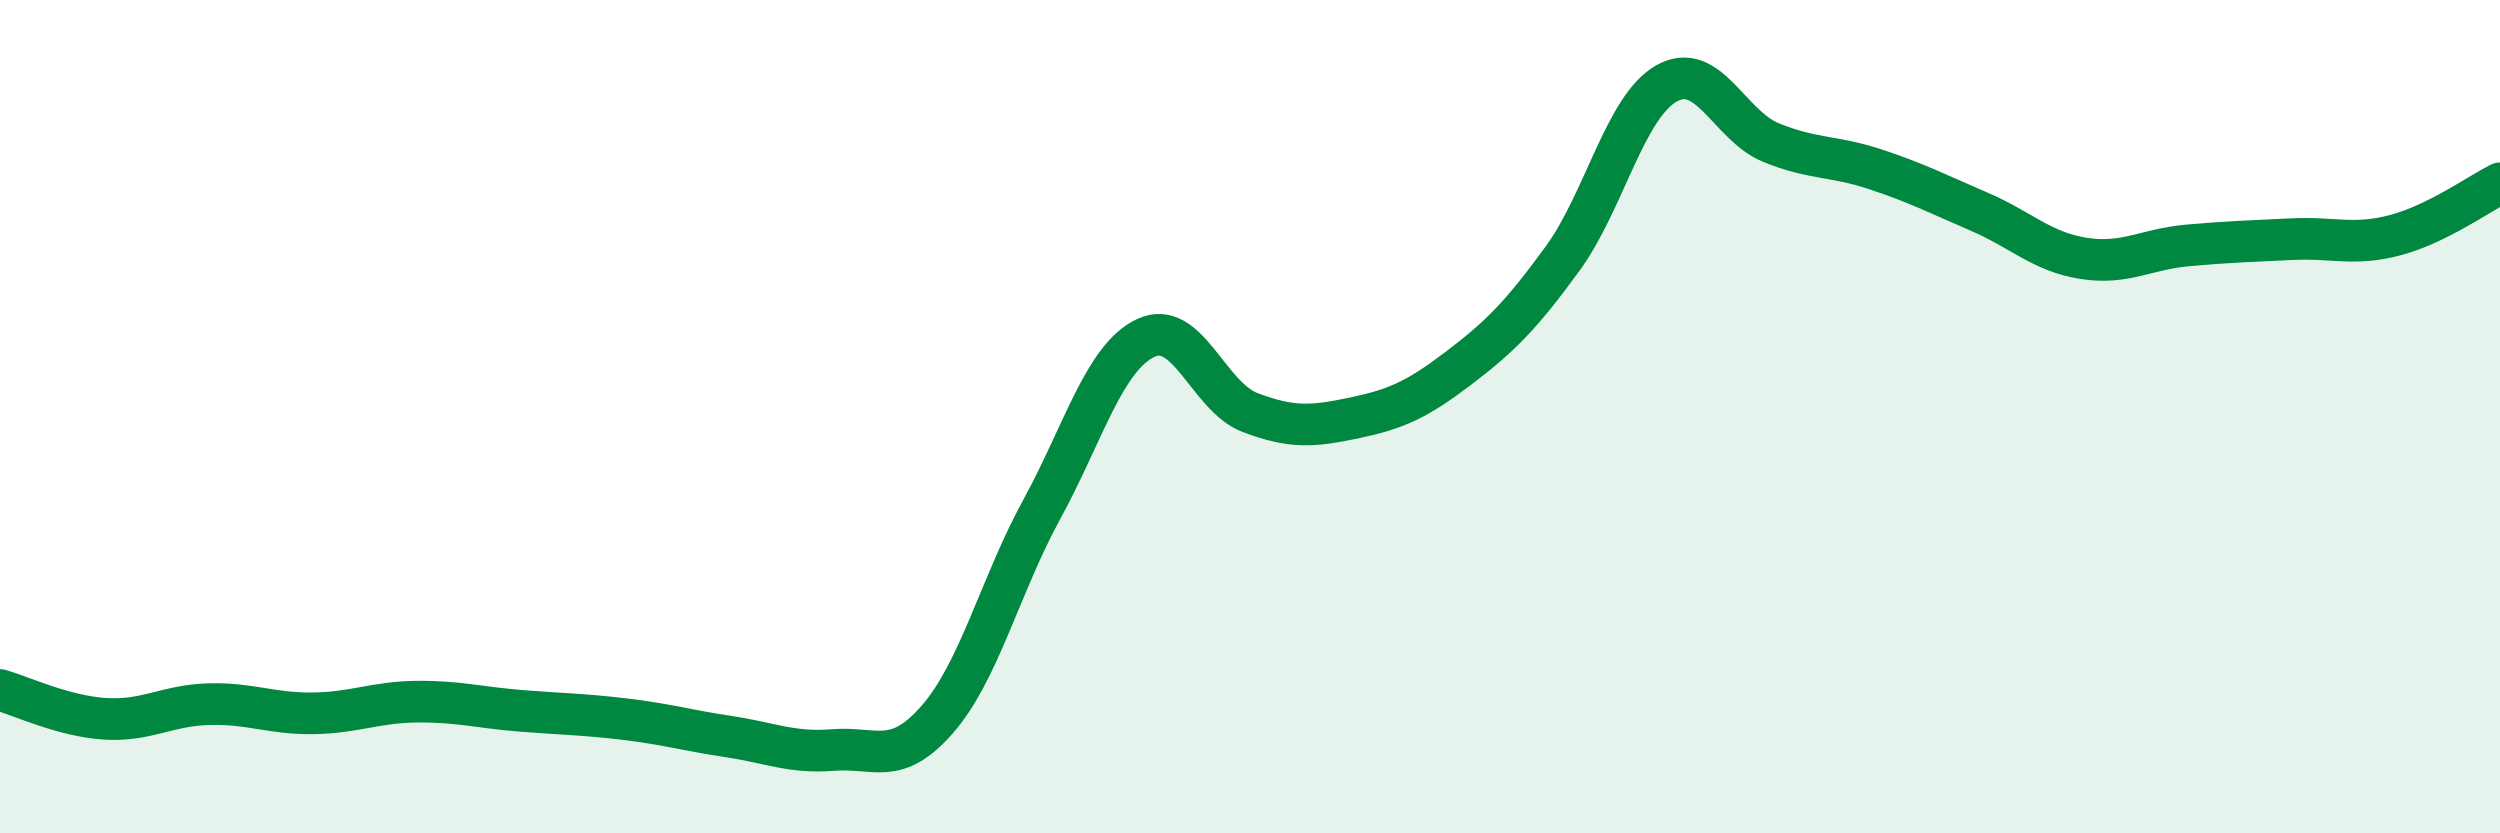
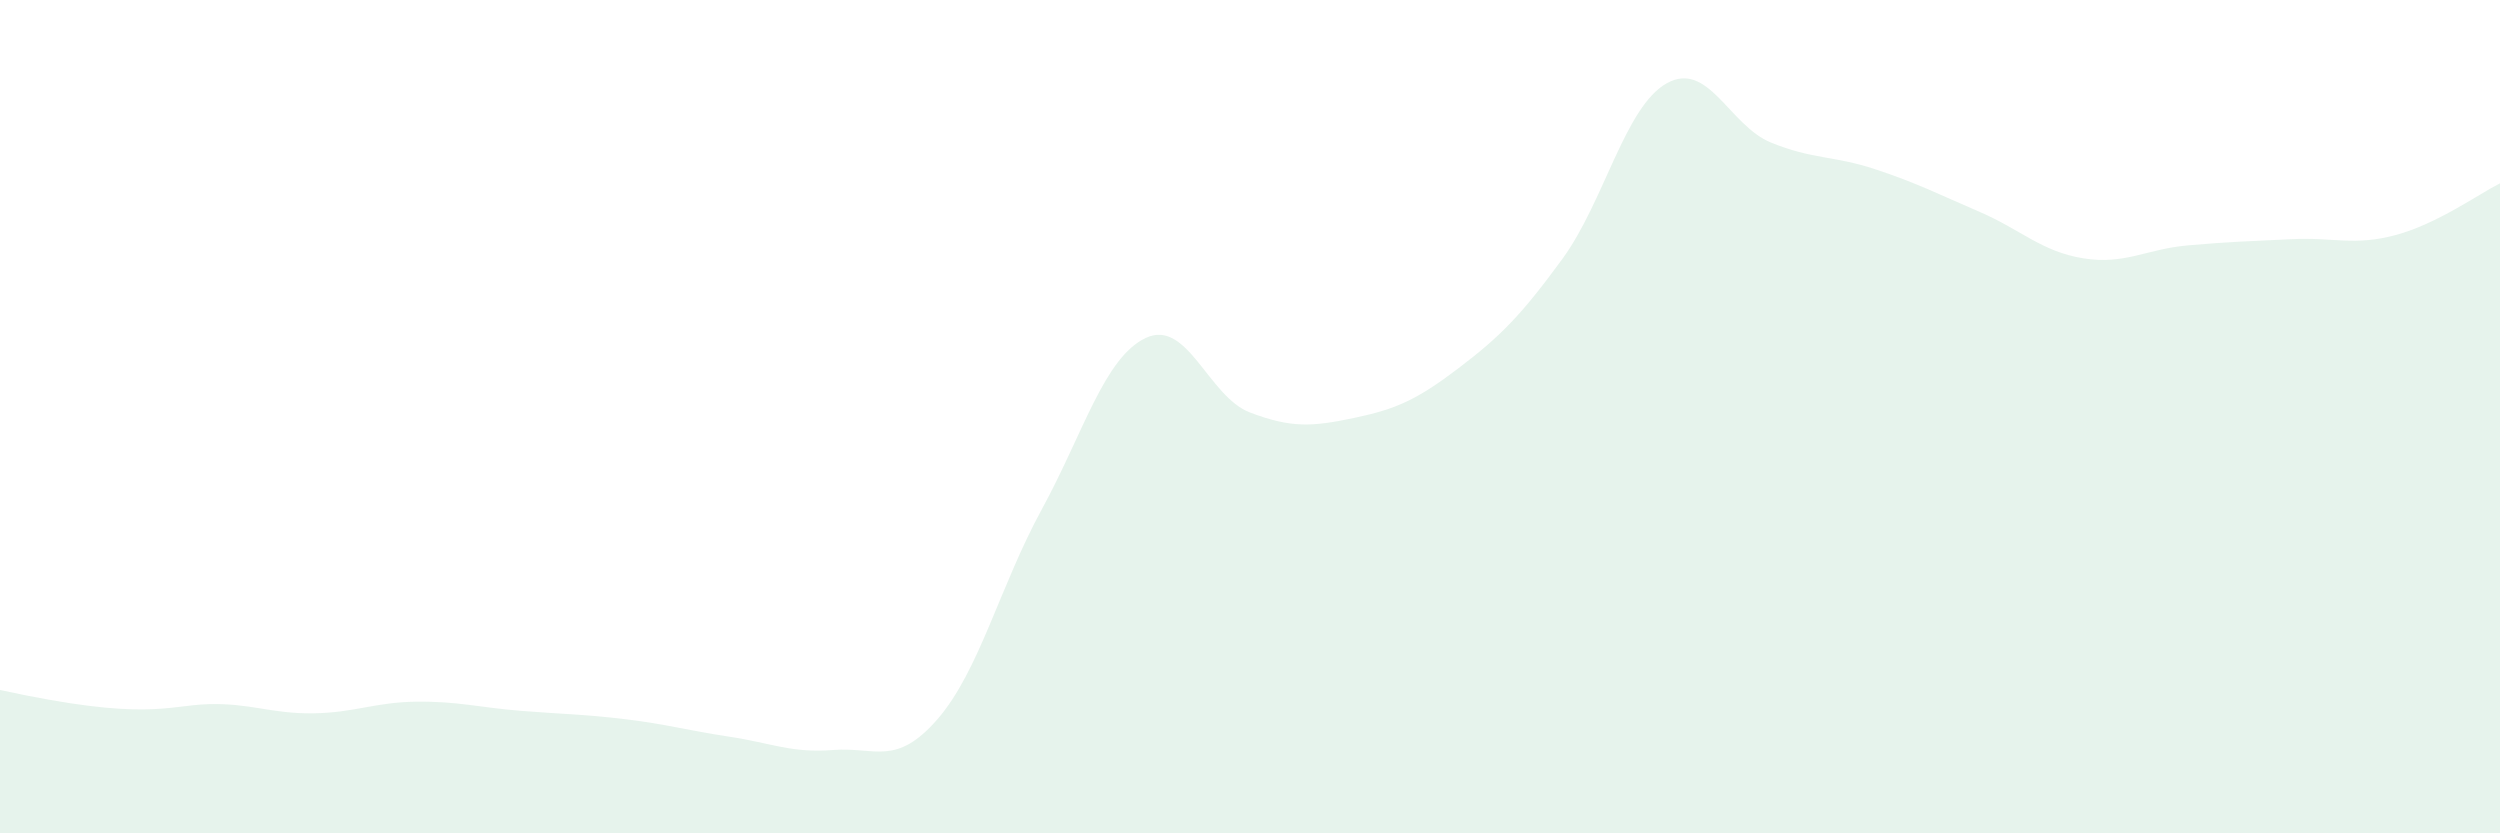
<svg xmlns="http://www.w3.org/2000/svg" width="60" height="20" viewBox="0 0 60 20">
-   <path d="M 0,16.56 C 0.5,16.7 1.5,17.18 2.5,17.25 C 3.5,17.32 4,16.93 5,16.9 C 6,16.87 6.5,17.13 7.5,17.12 C 8.5,17.11 9,16.85 10,16.84 C 11,16.83 11.5,16.98 12.5,17.06 C 13.5,17.14 14,17.14 15,17.26 C 16,17.38 16.5,17.53 17.5,17.68 C 18.5,17.83 19,18.08 20,18 C 21,17.92 21.5,18.41 22.5,17.26 C 23.5,16.11 24,14.06 25,12.23 C 26,10.4 26.5,8.58 27.5,8.11 C 28.5,7.64 29,9.52 30,9.9 C 31,10.28 31.5,10.24 32.5,10.03 C 33.5,9.82 34,9.6 35,8.84 C 36,8.08 36.5,7.58 37.5,6.21 C 38.5,4.84 39,2.56 40,2 C 41,1.44 41.5,3.01 42.5,3.42 C 43.5,3.83 44,3.73 45,4.06 C 46,4.39 46.5,4.65 47.5,5.08 C 48.5,5.51 49,6.04 50,6.2 C 51,6.36 51.5,5.98 52.5,5.89 C 53.5,5.8 54,5.79 55,5.74 C 56,5.69 56.5,5.91 57.5,5.64 C 58.5,5.37 59.5,4.65 60,4.4L60 20L0 20Z" fill="#008740" opacity="0.1" stroke-linecap="round" stroke-linejoin="round" />
-   <path d="M 0,16.56 C 0.5,16.7 1.5,17.18 2.5,17.25 C 3.5,17.32 4,16.93 5,16.9 C 6,16.87 6.5,17.13 7.5,17.12 C 8.5,17.11 9,16.85 10,16.84 C 11,16.83 11.5,16.98 12.5,17.06 C 13.5,17.14 14,17.14 15,17.26 C 16,17.38 16.5,17.53 17.5,17.68 C 18.5,17.83 19,18.08 20,18 C 21,17.92 21.5,18.41 22.5,17.26 C 23.5,16.11 24,14.06 25,12.23 C 26,10.4 26.5,8.58 27.5,8.11 C 28.5,7.64 29,9.52 30,9.9 C 31,10.28 31.5,10.24 32.5,10.03 C 33.5,9.82 34,9.6 35,8.84 C 36,8.08 36.5,7.58 37.5,6.21 C 38.5,4.84 39,2.56 40,2 C 41,1.44 41.5,3.01 42.5,3.42 C 43.5,3.83 44,3.73 45,4.06 C 46,4.39 46.5,4.65 47.5,5.08 C 48.5,5.51 49,6.04 50,6.2 C 51,6.36 51.5,5.98 52.5,5.89 C 53.5,5.8 54,5.79 55,5.74 C 56,5.69 56.5,5.91 57.5,5.64 C 58.5,5.37 59.5,4.65 60,4.4" stroke="#008740" stroke-width="1" fill="none" stroke-linecap="round" stroke-linejoin="round" />
+   <path d="M 0,16.56 C 3.5,17.32 4,16.93 5,16.9 C 6,16.87 6.5,17.13 7.5,17.12 C 8.5,17.11 9,16.85 10,16.84 C 11,16.83 11.5,16.98 12.5,17.06 C 13.5,17.14 14,17.14 15,17.26 C 16,17.38 16.5,17.53 17.5,17.68 C 18.5,17.83 19,18.08 20,18 C 21,17.92 21.5,18.41 22.5,17.26 C 23.5,16.11 24,14.06 25,12.23 C 26,10.4 26.5,8.58 27.5,8.11 C 28.5,7.64 29,9.52 30,9.9 C 31,10.28 31.5,10.24 32.5,10.03 C 33.5,9.82 34,9.6 35,8.84 C 36,8.08 36.5,7.58 37.5,6.21 C 38.5,4.84 39,2.56 40,2 C 41,1.44 41.5,3.01 42.5,3.42 C 43.5,3.83 44,3.73 45,4.06 C 46,4.39 46.5,4.65 47.5,5.08 C 48.5,5.51 49,6.04 50,6.2 C 51,6.36 51.5,5.98 52.5,5.89 C 53.5,5.8 54,5.79 55,5.74 C 56,5.69 56.5,5.91 57.5,5.64 C 58.5,5.37 59.5,4.65 60,4.4L60 20L0 20Z" fill="#008740" opacity="0.1" stroke-linecap="round" stroke-linejoin="round" />
</svg>